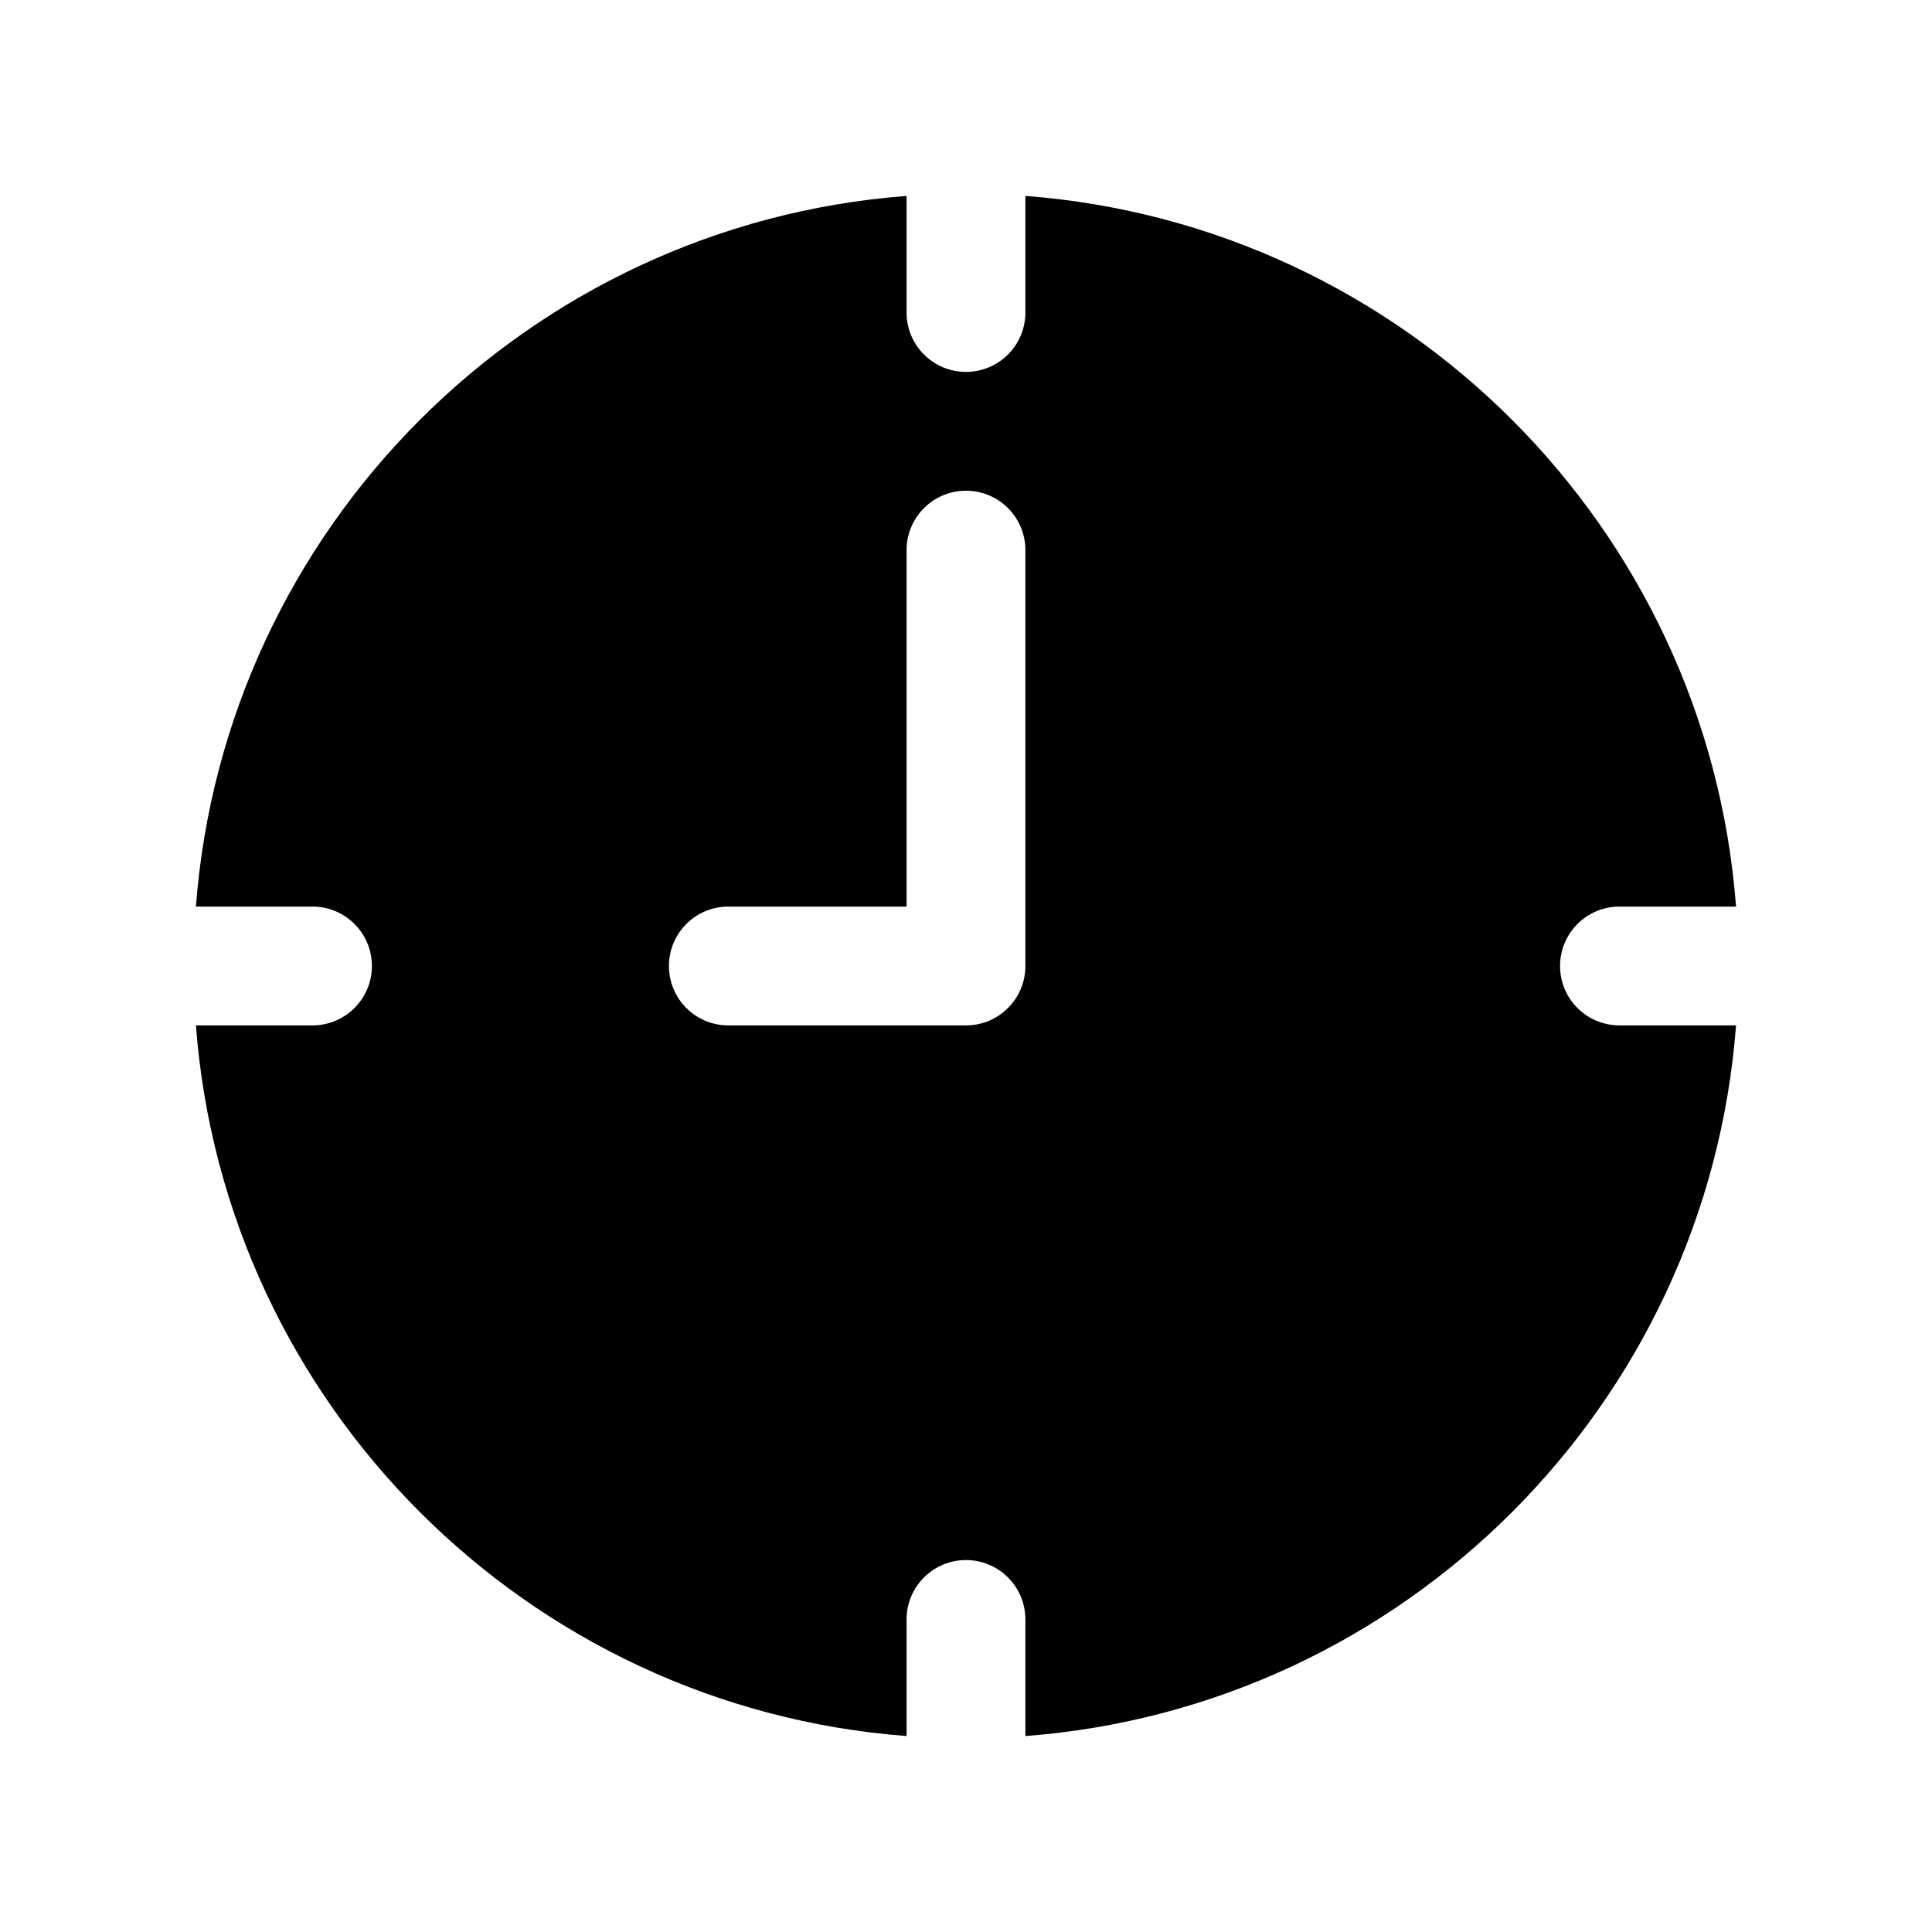
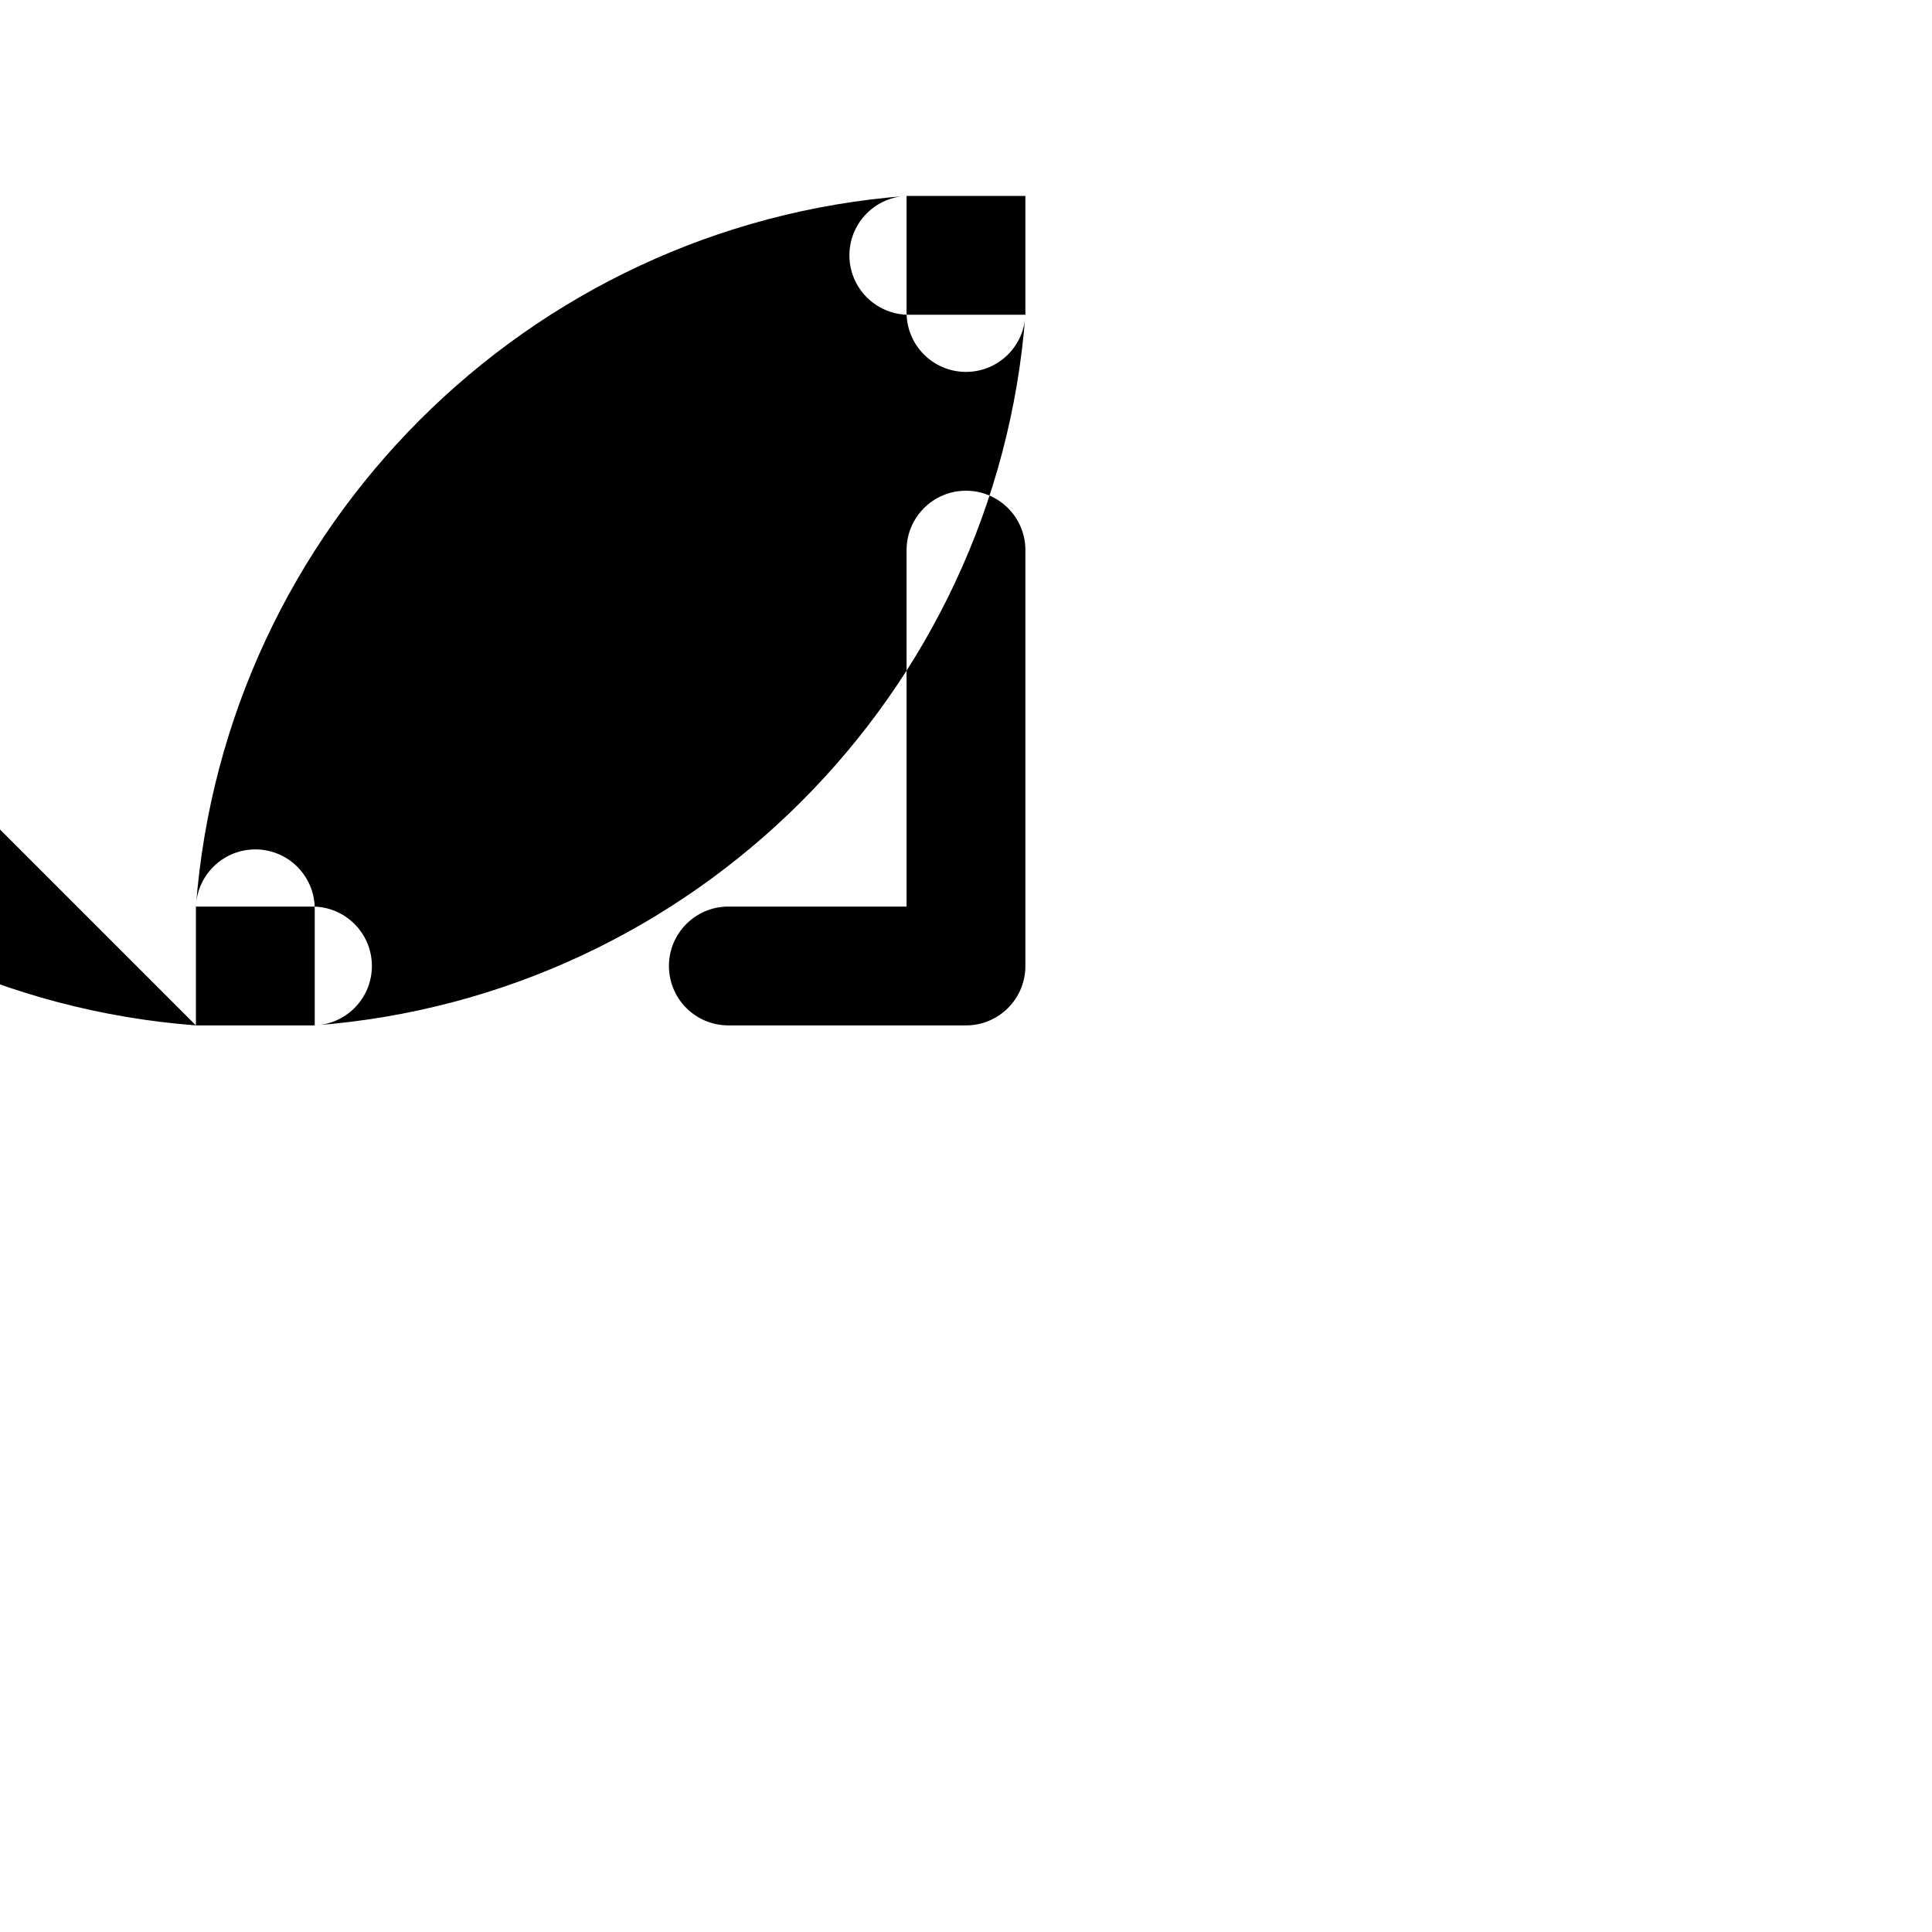
<svg xmlns="http://www.w3.org/2000/svg" fill="#000000" width="800px" height="800px" version="1.1" viewBox="144 144 512 512">
-   <path d="m195.92 415.74h30.891c8.695 0 15.746-7.047 15.746-15.742s-7.051-15.746-15.746-15.746h-30.891c7.644-100.48 87.848-180.69 188.33-188.33v30.891c0 8.695 7.051 15.746 15.746 15.746s15.742-7.051 15.742-15.746v-30.891c100.48 7.644 180.69 87.848 188.33 188.33h-30.891c-8.695 0-15.746 7.051-15.746 15.746s7.051 15.742 15.746 15.742h30.891c-7.644 100.48-87.848 180.69-188.33 188.33v-30.891c0-8.695-7.047-15.746-15.742-15.746s-15.746 7.051-15.746 15.746v30.891c-100.48-7.644-180.69-87.848-188.33-188.33zm141.1-31.488c-8.695 0-15.746 7.051-15.746 15.746s7.051 15.742 15.746 15.742h62.977c8.695 0 15.742-7.047 15.742-15.742v-110.21c0-8.695-7.047-15.742-15.742-15.742s-15.746 7.047-15.746 15.742v94.465z" />
+   <path d="m195.92 415.74h30.891c8.695 0 15.746-7.047 15.746-15.742s-7.051-15.746-15.746-15.746h-30.891c7.644-100.48 87.848-180.69 188.33-188.33v30.891c0 8.695 7.051 15.746 15.746 15.746s15.742-7.051 15.742-15.746v-30.891h-30.891c-8.695 0-15.746 7.051-15.746 15.746s7.051 15.742 15.746 15.742h30.891c-7.644 100.48-87.848 180.69-188.33 188.33v-30.891c0-8.695-7.047-15.746-15.742-15.746s-15.746 7.051-15.746 15.746v30.891c-100.48-7.644-180.69-87.848-188.33-188.33zm141.1-31.488c-8.695 0-15.746 7.051-15.746 15.746s7.051 15.742 15.746 15.742h62.977c8.695 0 15.742-7.047 15.742-15.742v-110.21c0-8.695-7.047-15.742-15.742-15.742s-15.746 7.047-15.746 15.742v94.465z" />
</svg>